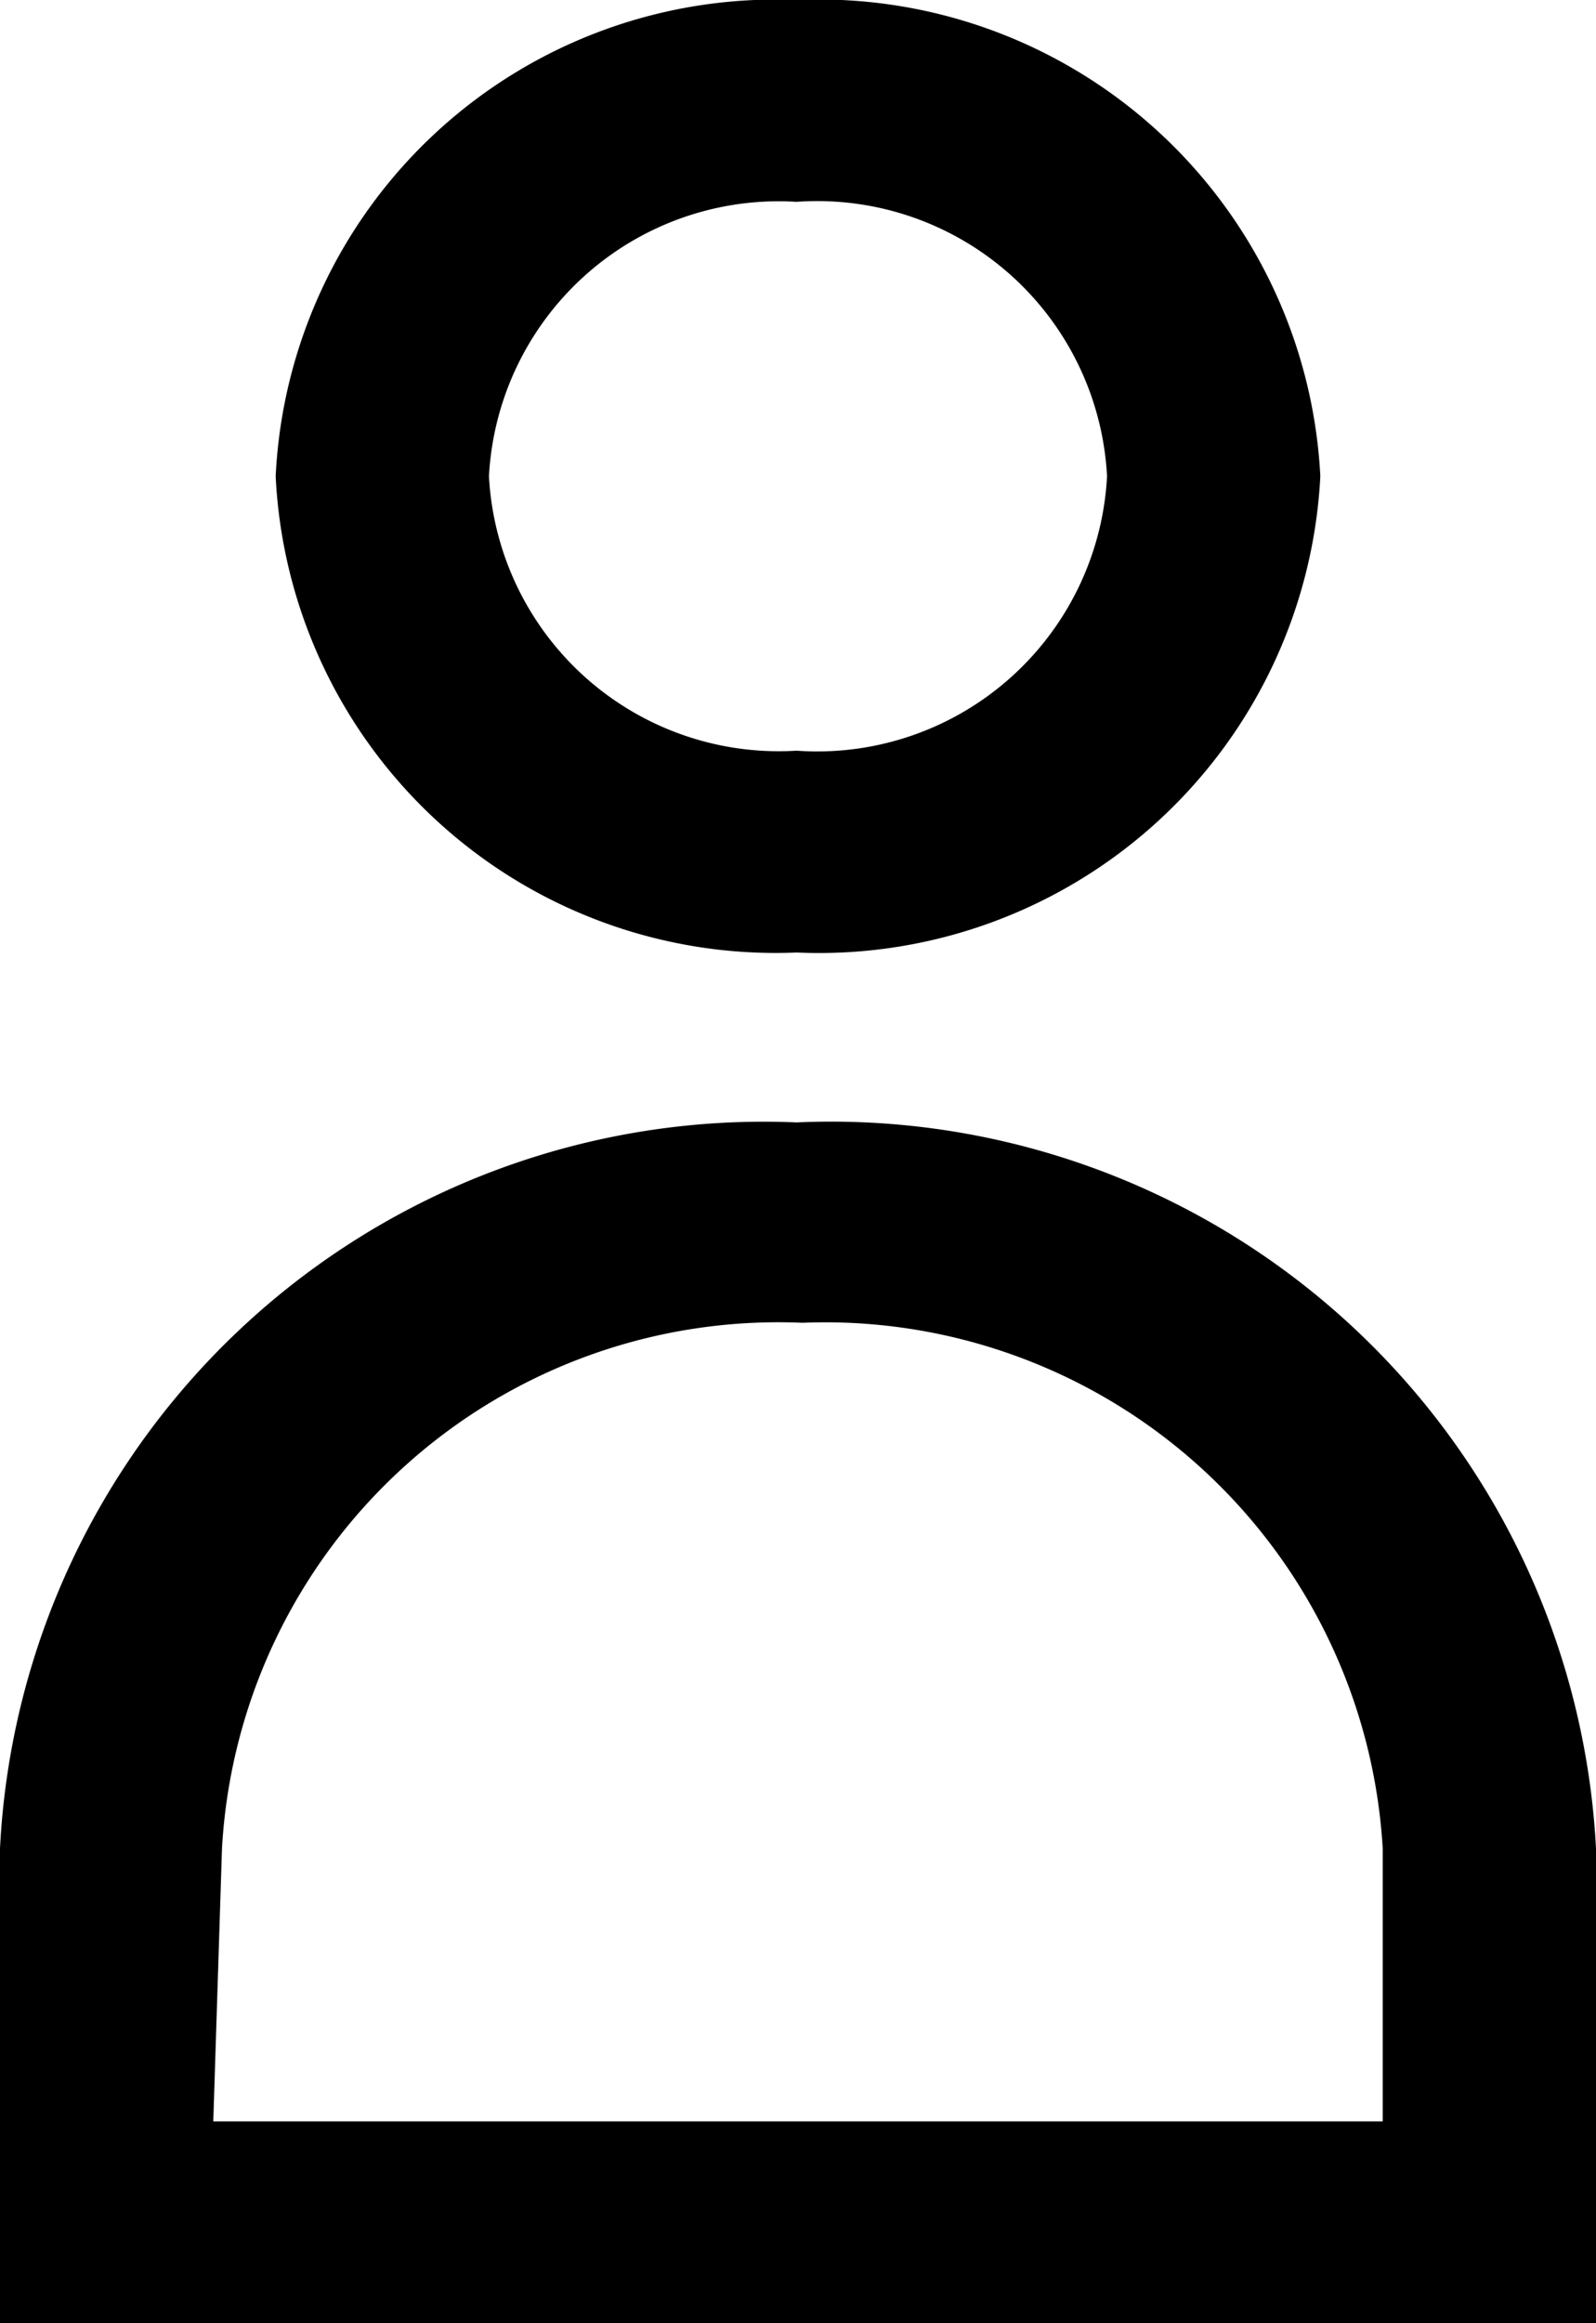
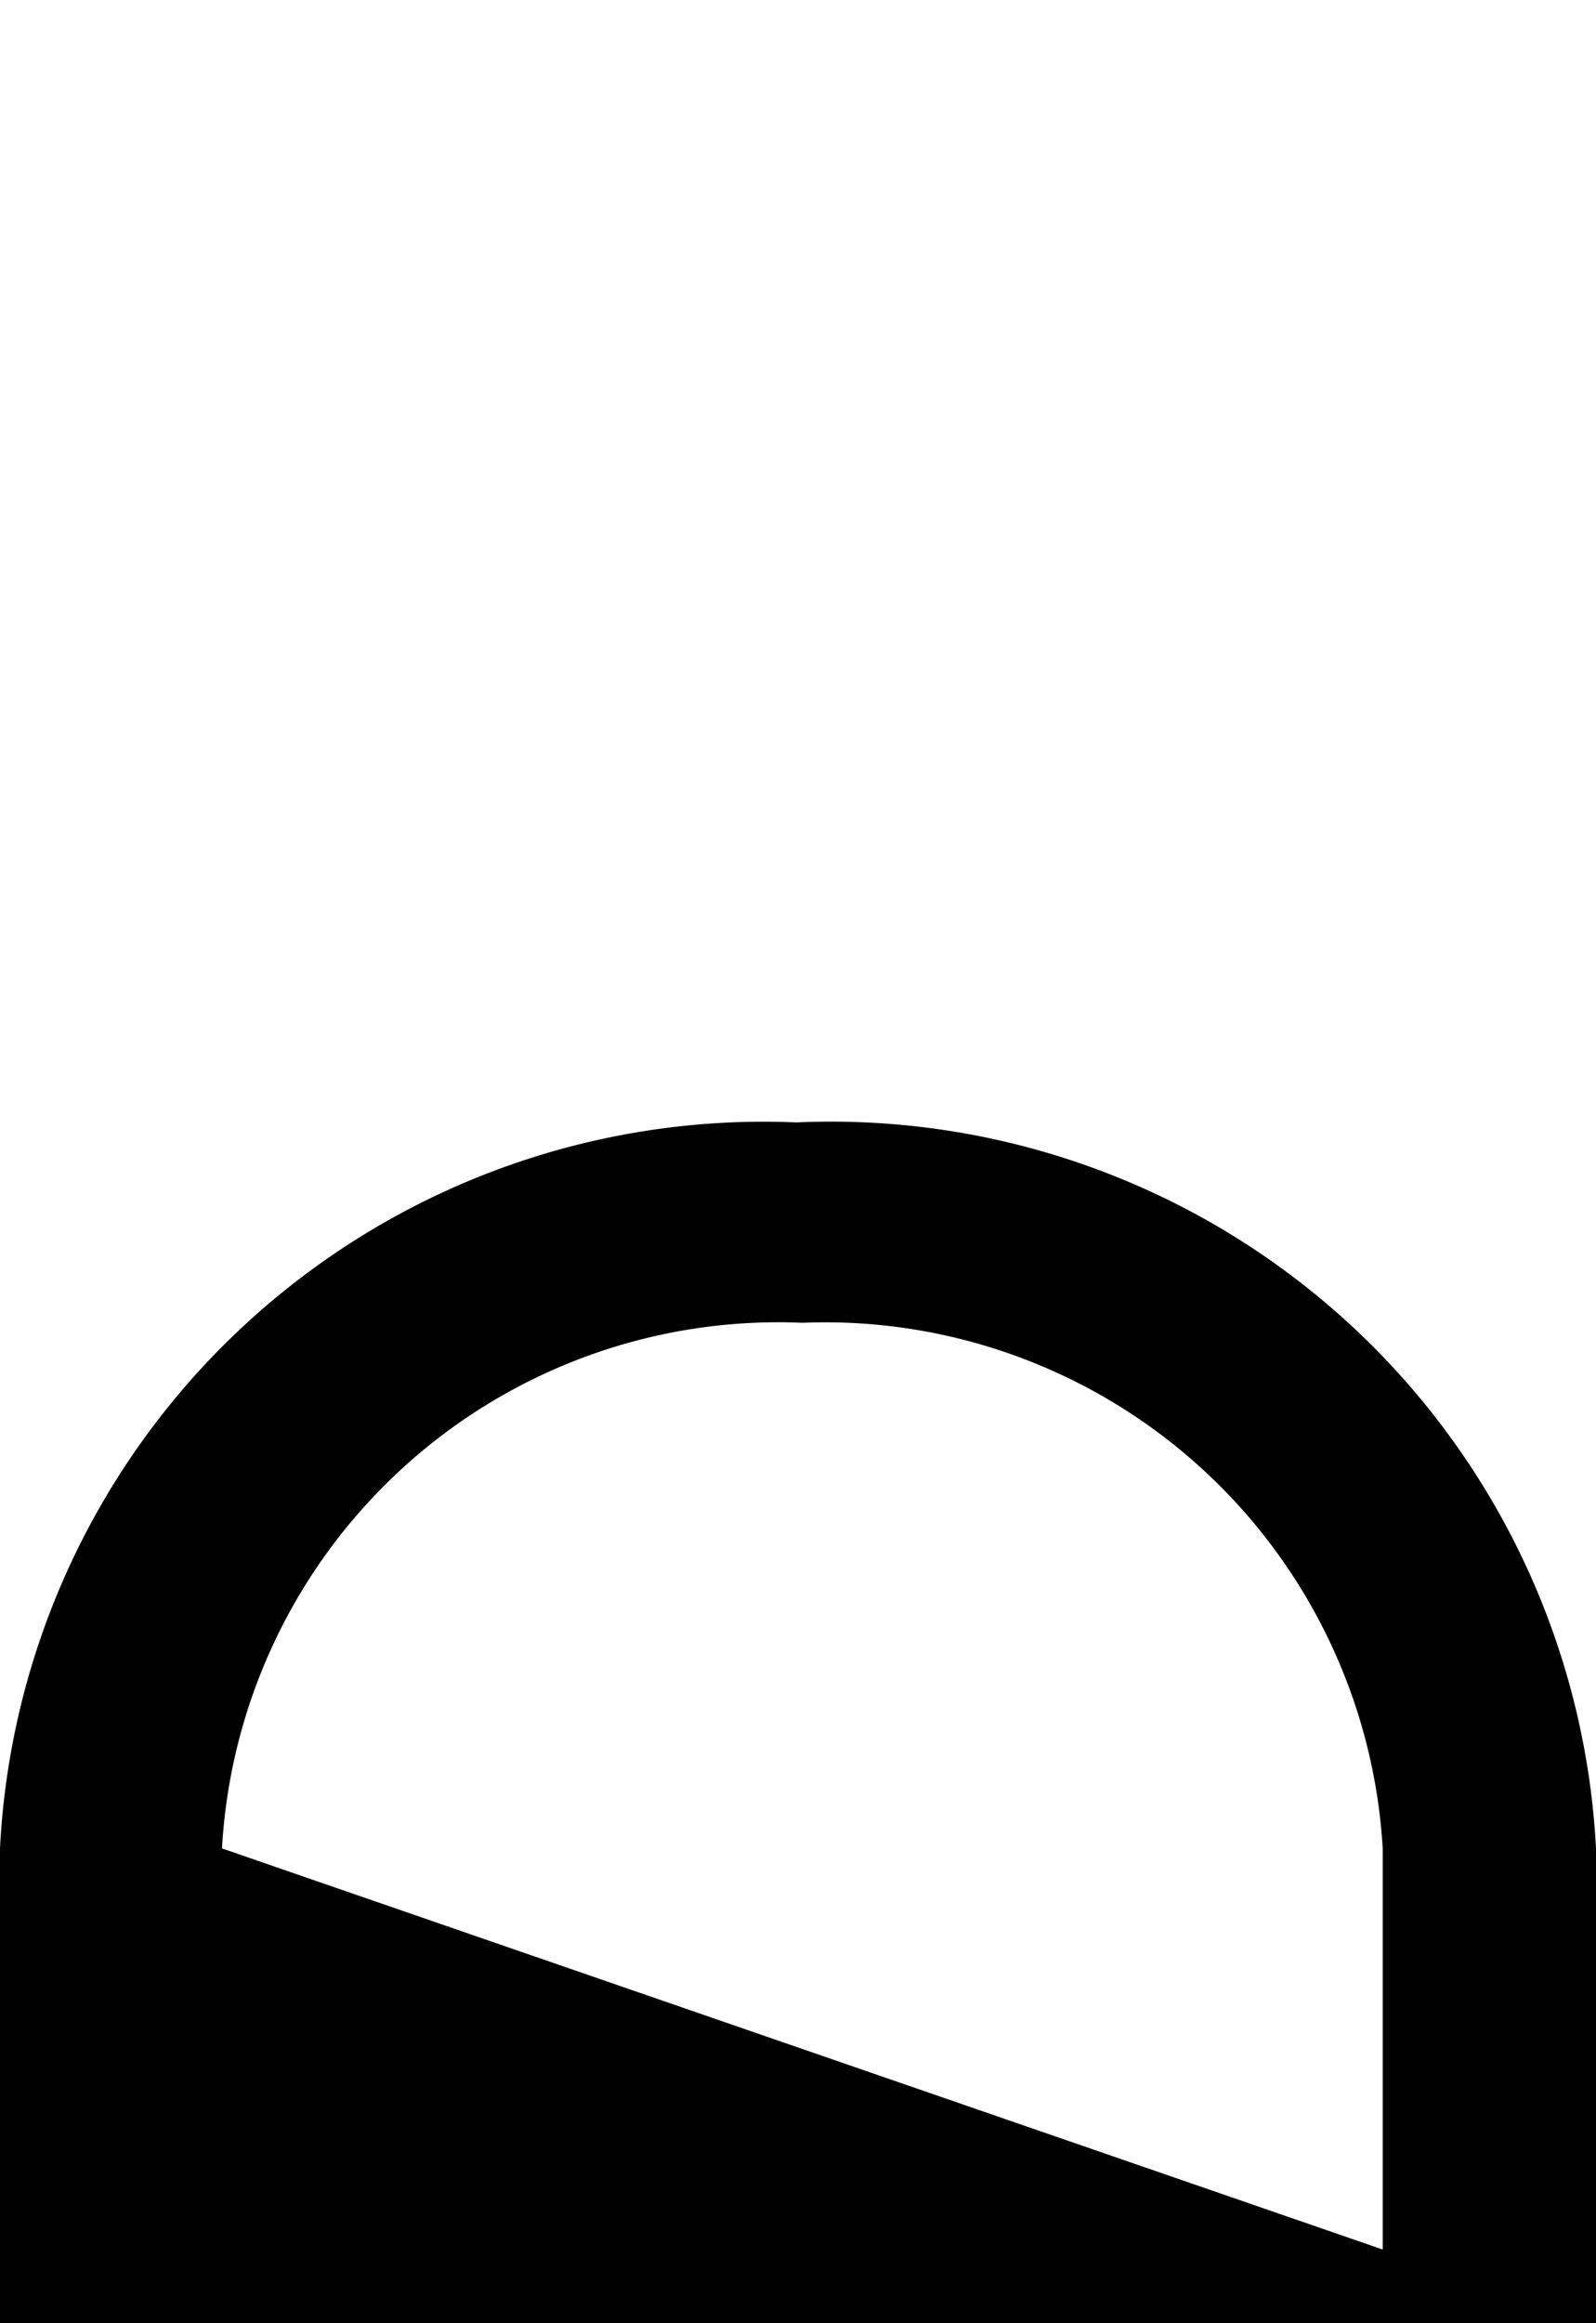
<svg xmlns="http://www.w3.org/2000/svg" viewBox="0 0 11 16">
  <g id="bc0b4b82-9e82-4ee5-9f2e-075a1ddc46ee" data-name="Capa 2">
    <g id="a8df2dba-e04d-41a5-a793-c688aca9c4ac" data-name="Capa 2">
-       <path d="M5.49,6.56A3.45,3.45,0,0,1,1.9,3.28,3.45,3.45,0,0,1,5.49,0,3.46,3.46,0,0,1,9.1,3.28,3.46,3.46,0,0,1,5.49,6.56Zm0-5.17A2,2,0,0,0,3.37,3.28,2,2,0,0,0,5.49,5.17,2,2,0,0,0,7.63,3.28,2,2,0,0,0,5.49,1.39Z" />
-       <path d="M11,16H0V12.73a5.27,5.27,0,0,1,5.49-5,5.28,5.28,0,0,1,5.51,5ZM1.47,14.61H9.53V12.73a3.85,3.85,0,0,0-4-3.62,3.84,3.84,0,0,0-4,3.62Z" />
+       <path d="M11,16H0V12.73a5.27,5.27,0,0,1,5.49-5,5.28,5.28,0,0,1,5.51,5ZH9.53V12.73a3.85,3.85,0,0,0-4-3.62,3.84,3.84,0,0,0-4,3.62Z" />
    </g>
  </g>
</svg>